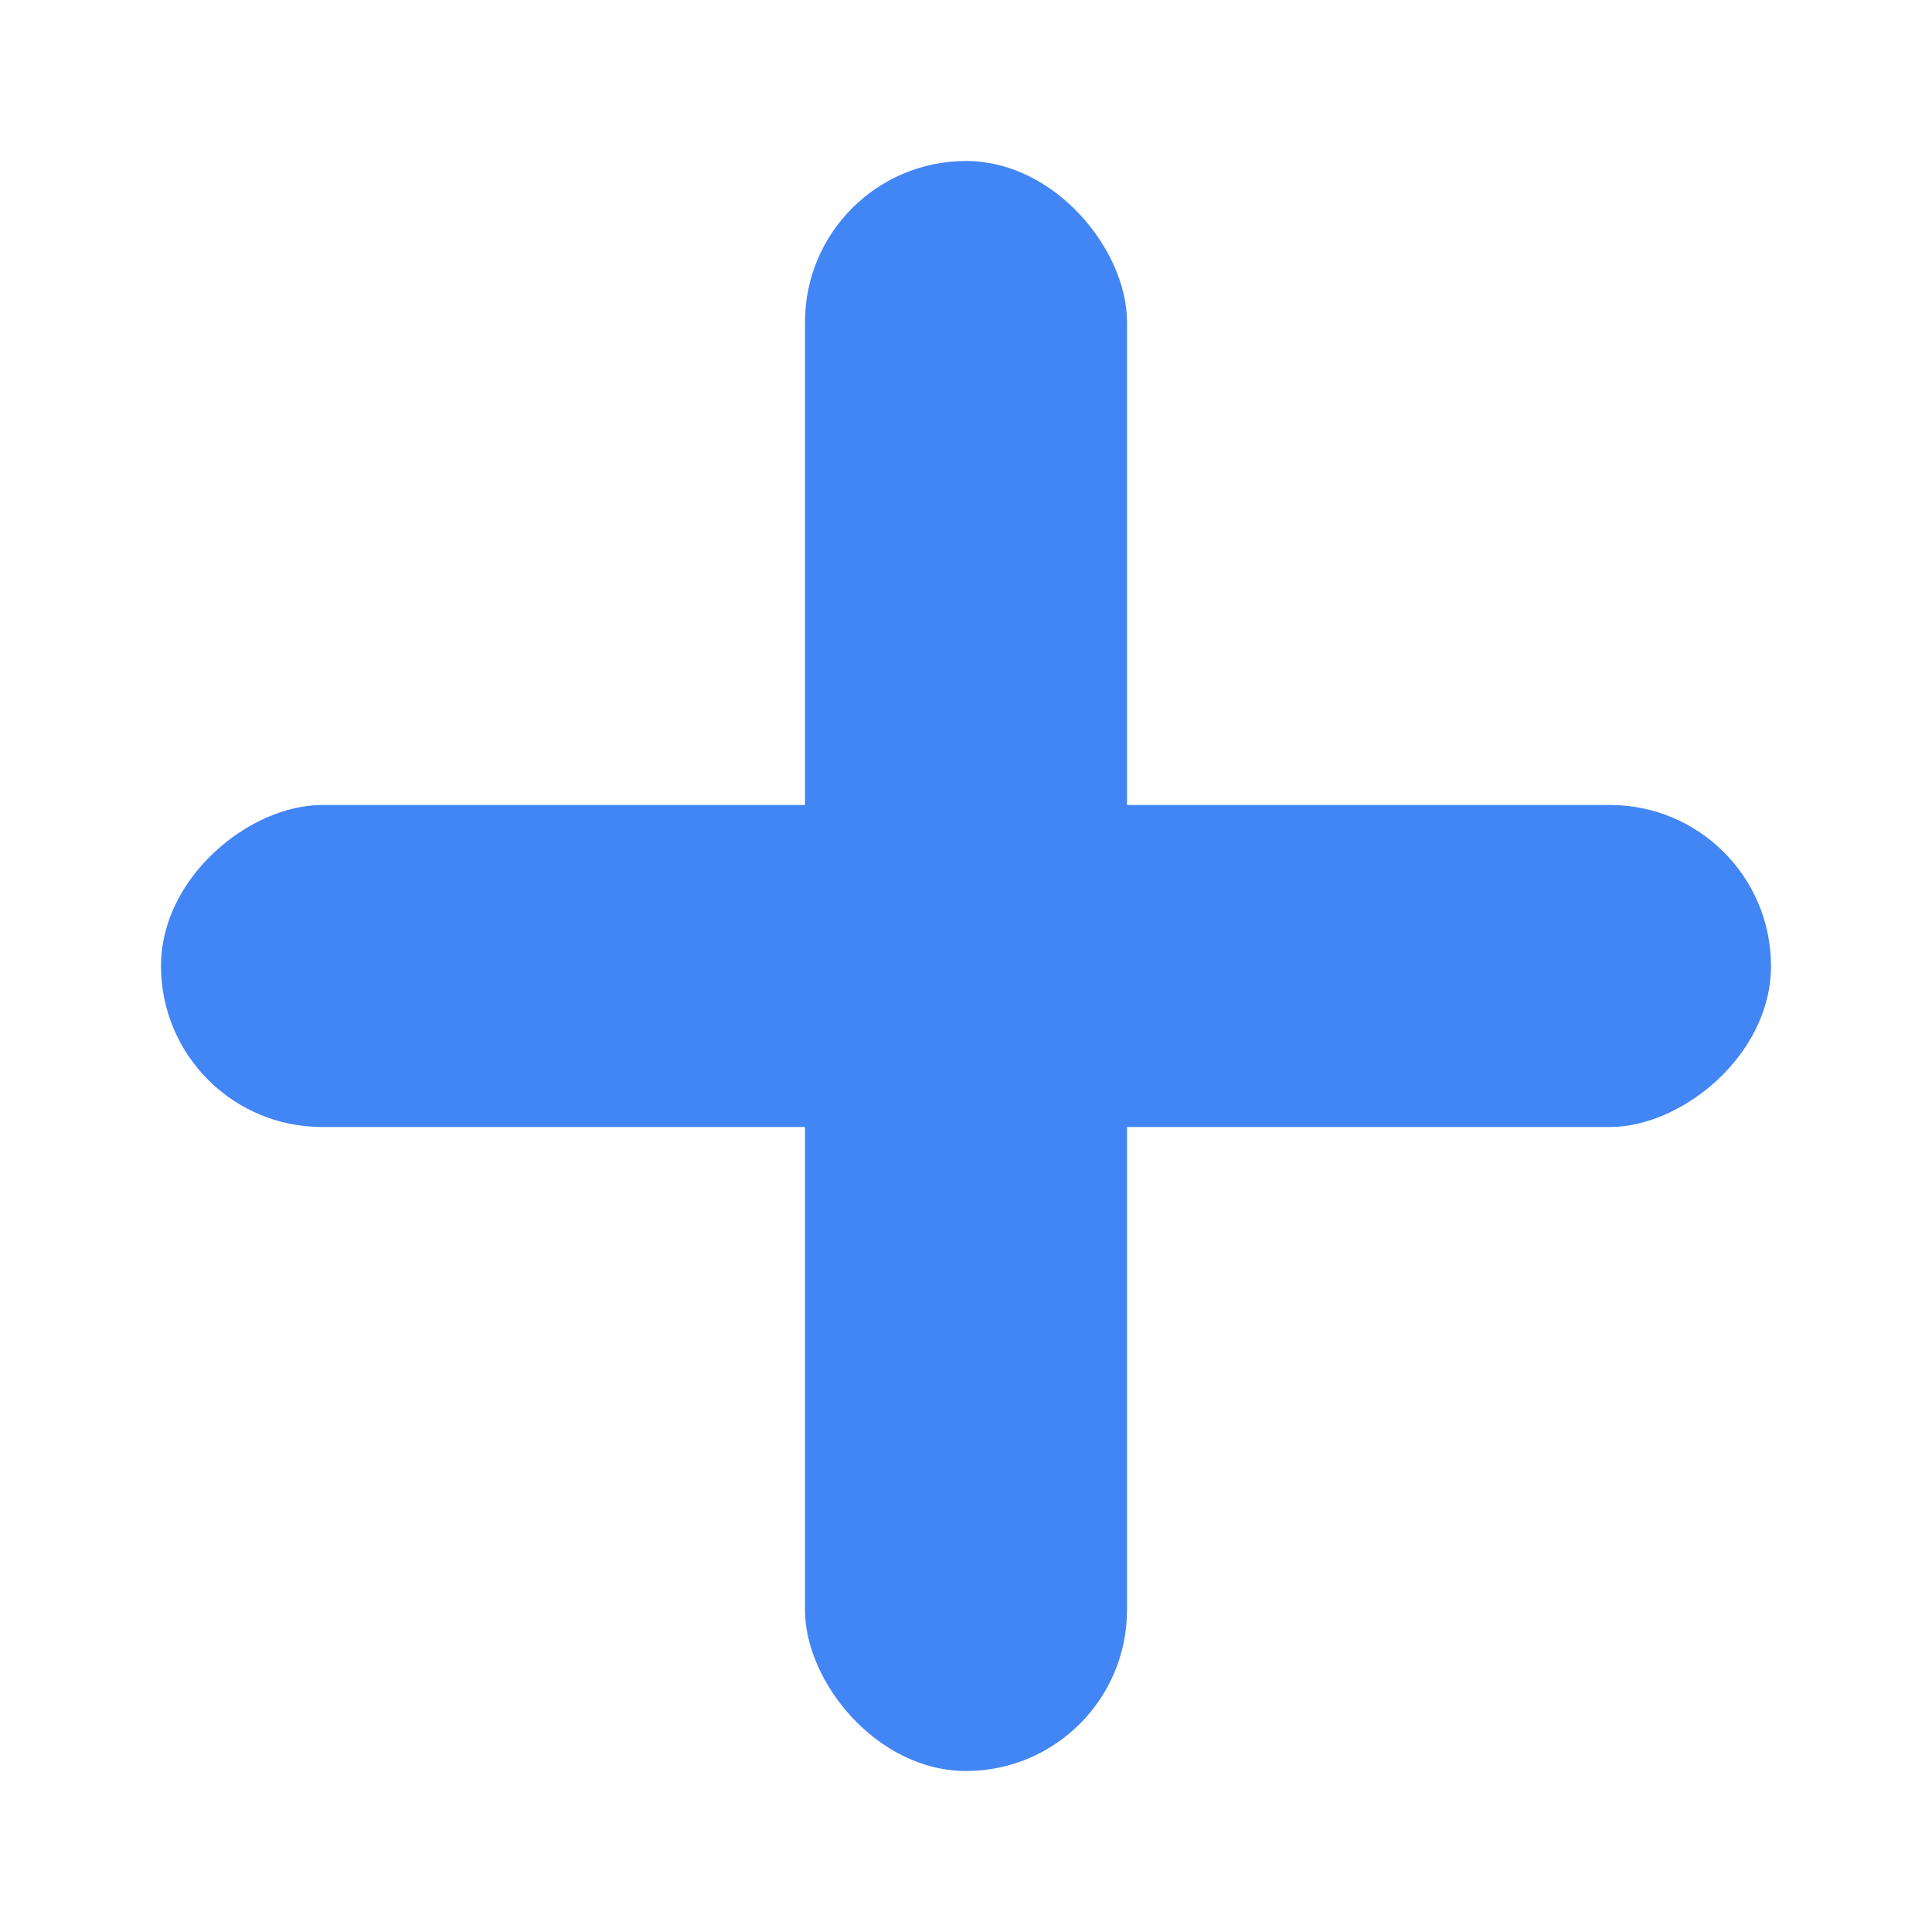
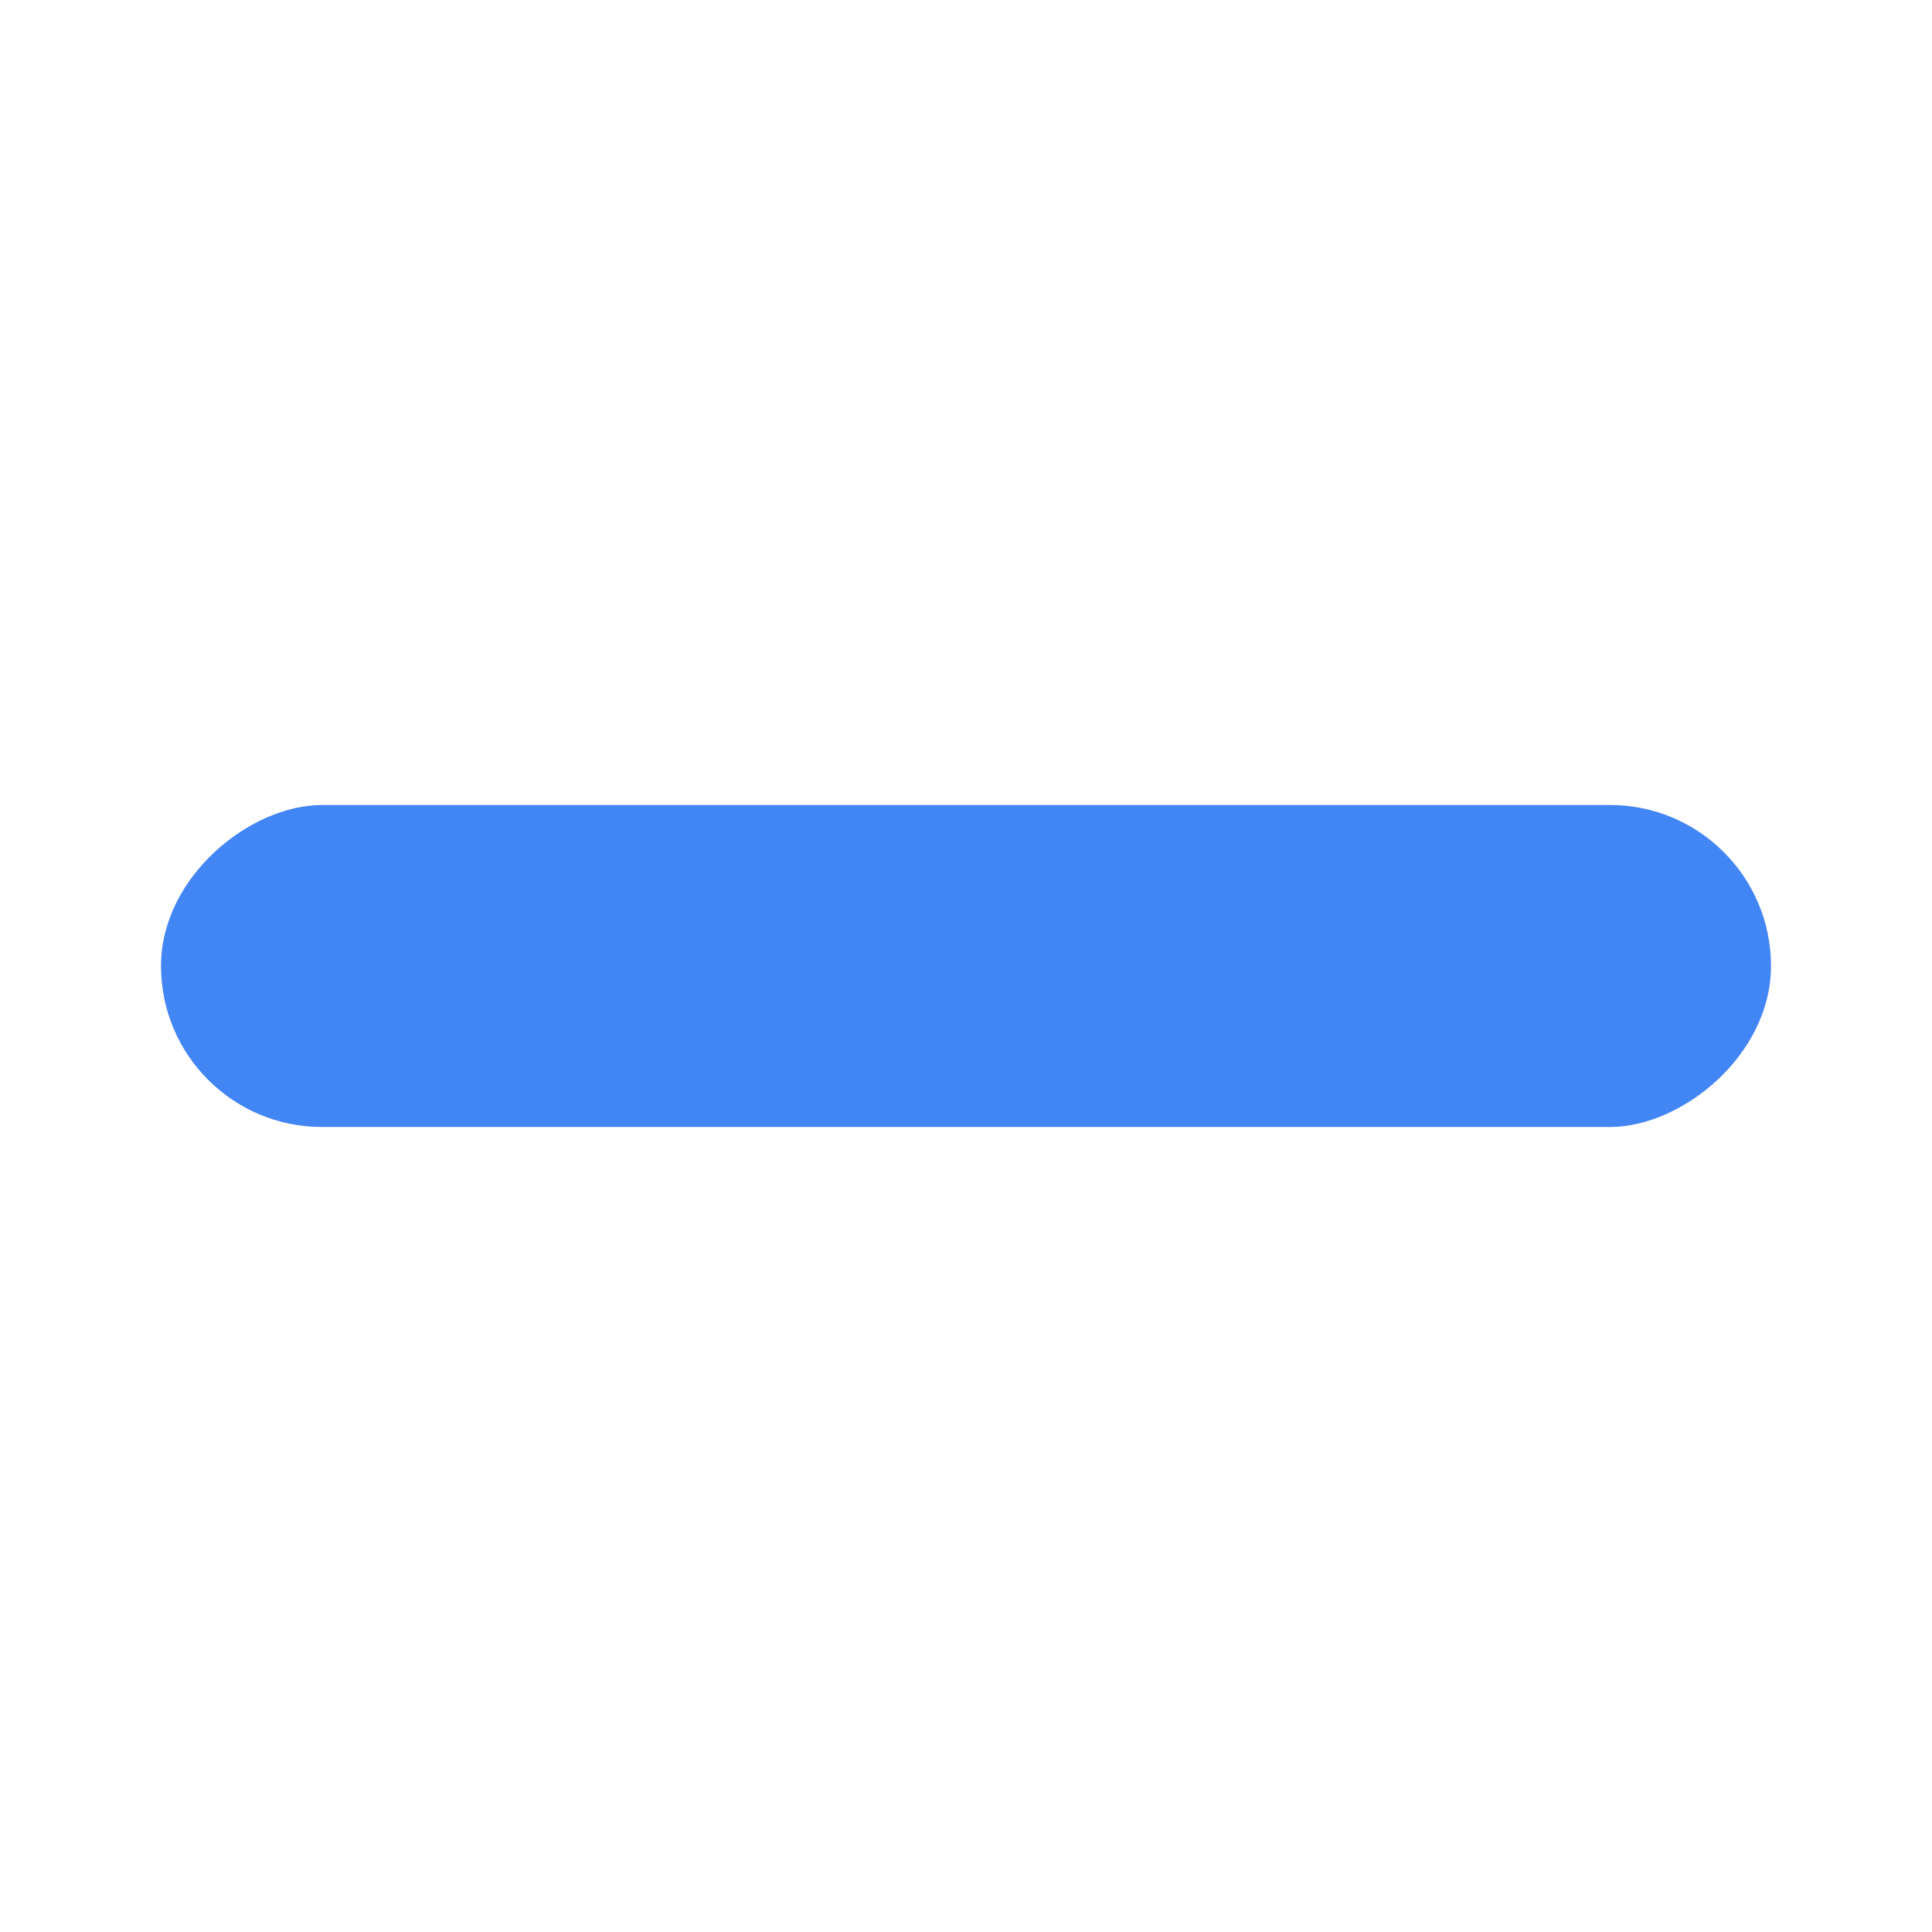
<svg xmlns="http://www.w3.org/2000/svg" width="96" height="96" fill="none">
-   <rect width="16" height="80" x="40" y="8" fill="#4285F4" rx="8" />
  <rect width="16" height="80" x="8" y="56" fill="#4285F4" rx="8" transform="rotate(-90 8 56)" />
</svg>